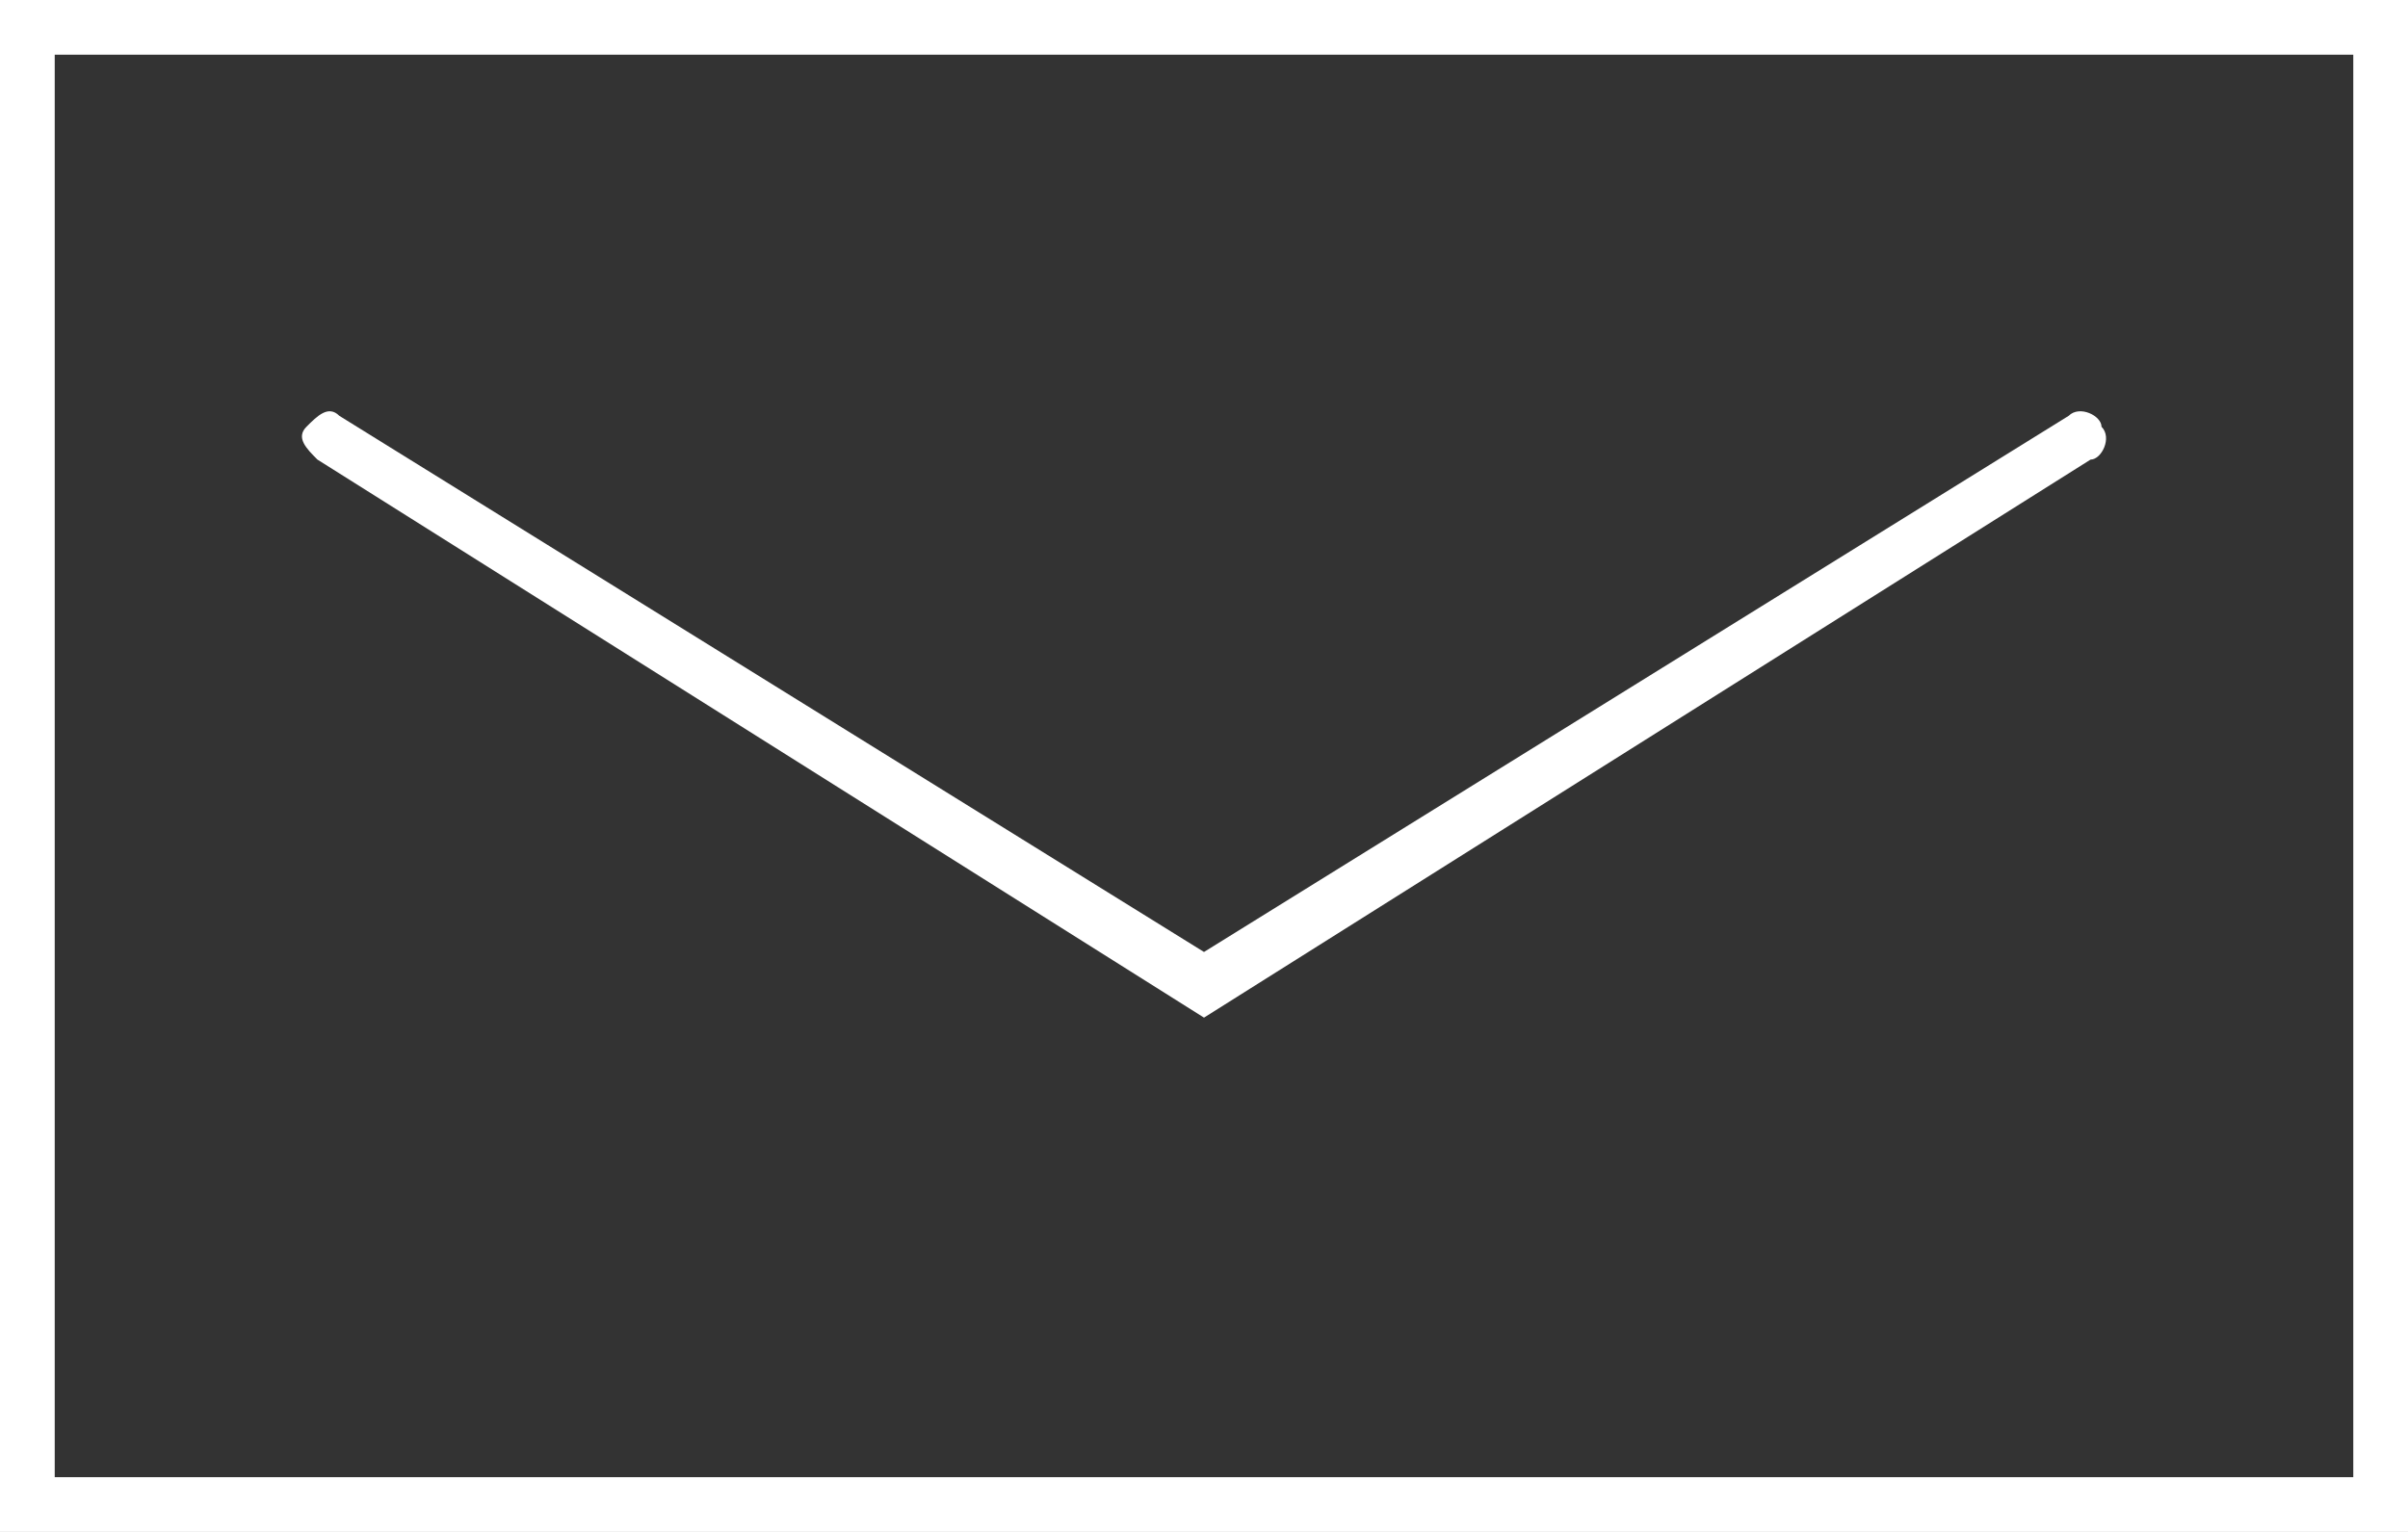
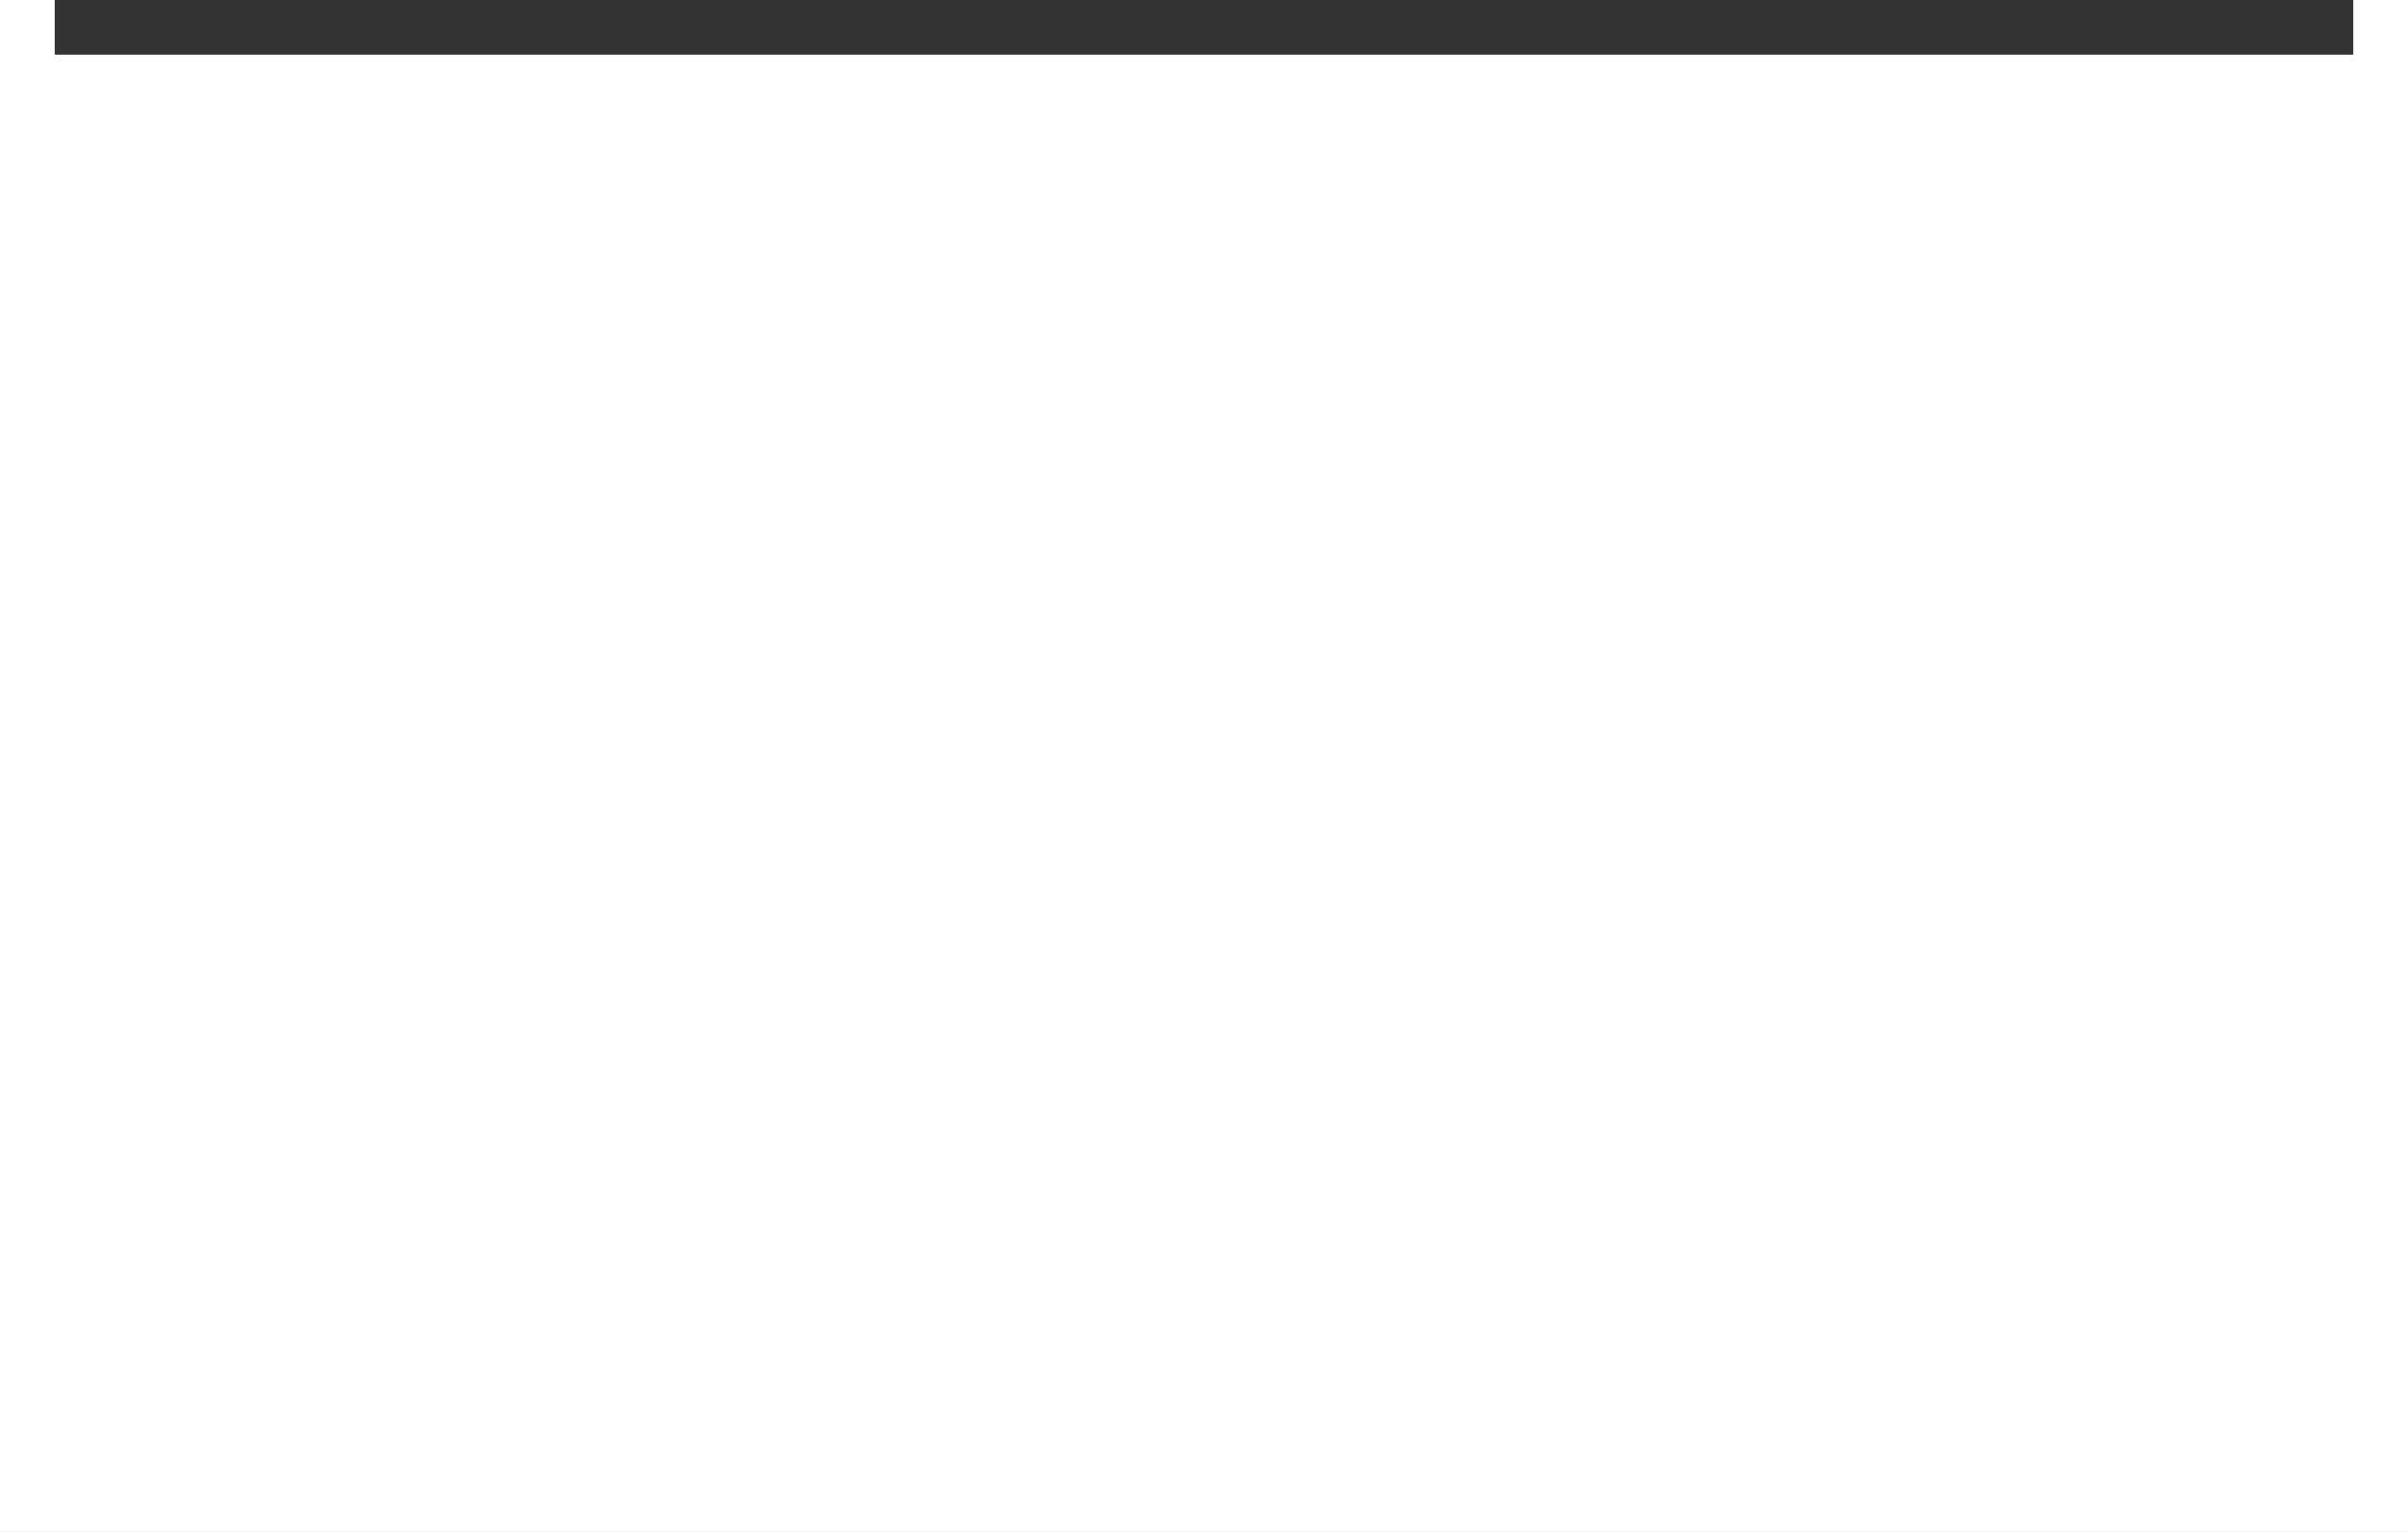
<svg xmlns="http://www.w3.org/2000/svg" version="1.1" id="レイヤー_1" x="0px" y="0px" viewBox="0 0 22 14" style="enable-background:new 0 0 22 14;" xml:space="preserve">
  <rect x="0" y="0" width="22" height="14" fill="#333333" stroke="none" />
  <style type="text/css">
	.st0{fill:#FFFFFF;}
</style>
-   <path class="st0" d="M21.5,0.5v13h-21v-13H21.5 M22,0H0v14h22V0L22,0z" />
-   <path class="st0" d="M11,9.3L2.9,4.2C2.8,4.1,2.7,4,2.8,3.9C2.9,3.8,3,3.7,3.1,3.8L11,8.7l7.9-4.9c0.1-0.1,0.3,0,0.3,0.1  c0.1,0.1,0,0.3-0.1,0.3L11,9.3z" />
+   <path class="st0" d="M21.5,0.5h-21v-13H21.5 M22,0H0v14h22V0L22,0z" />
</svg>